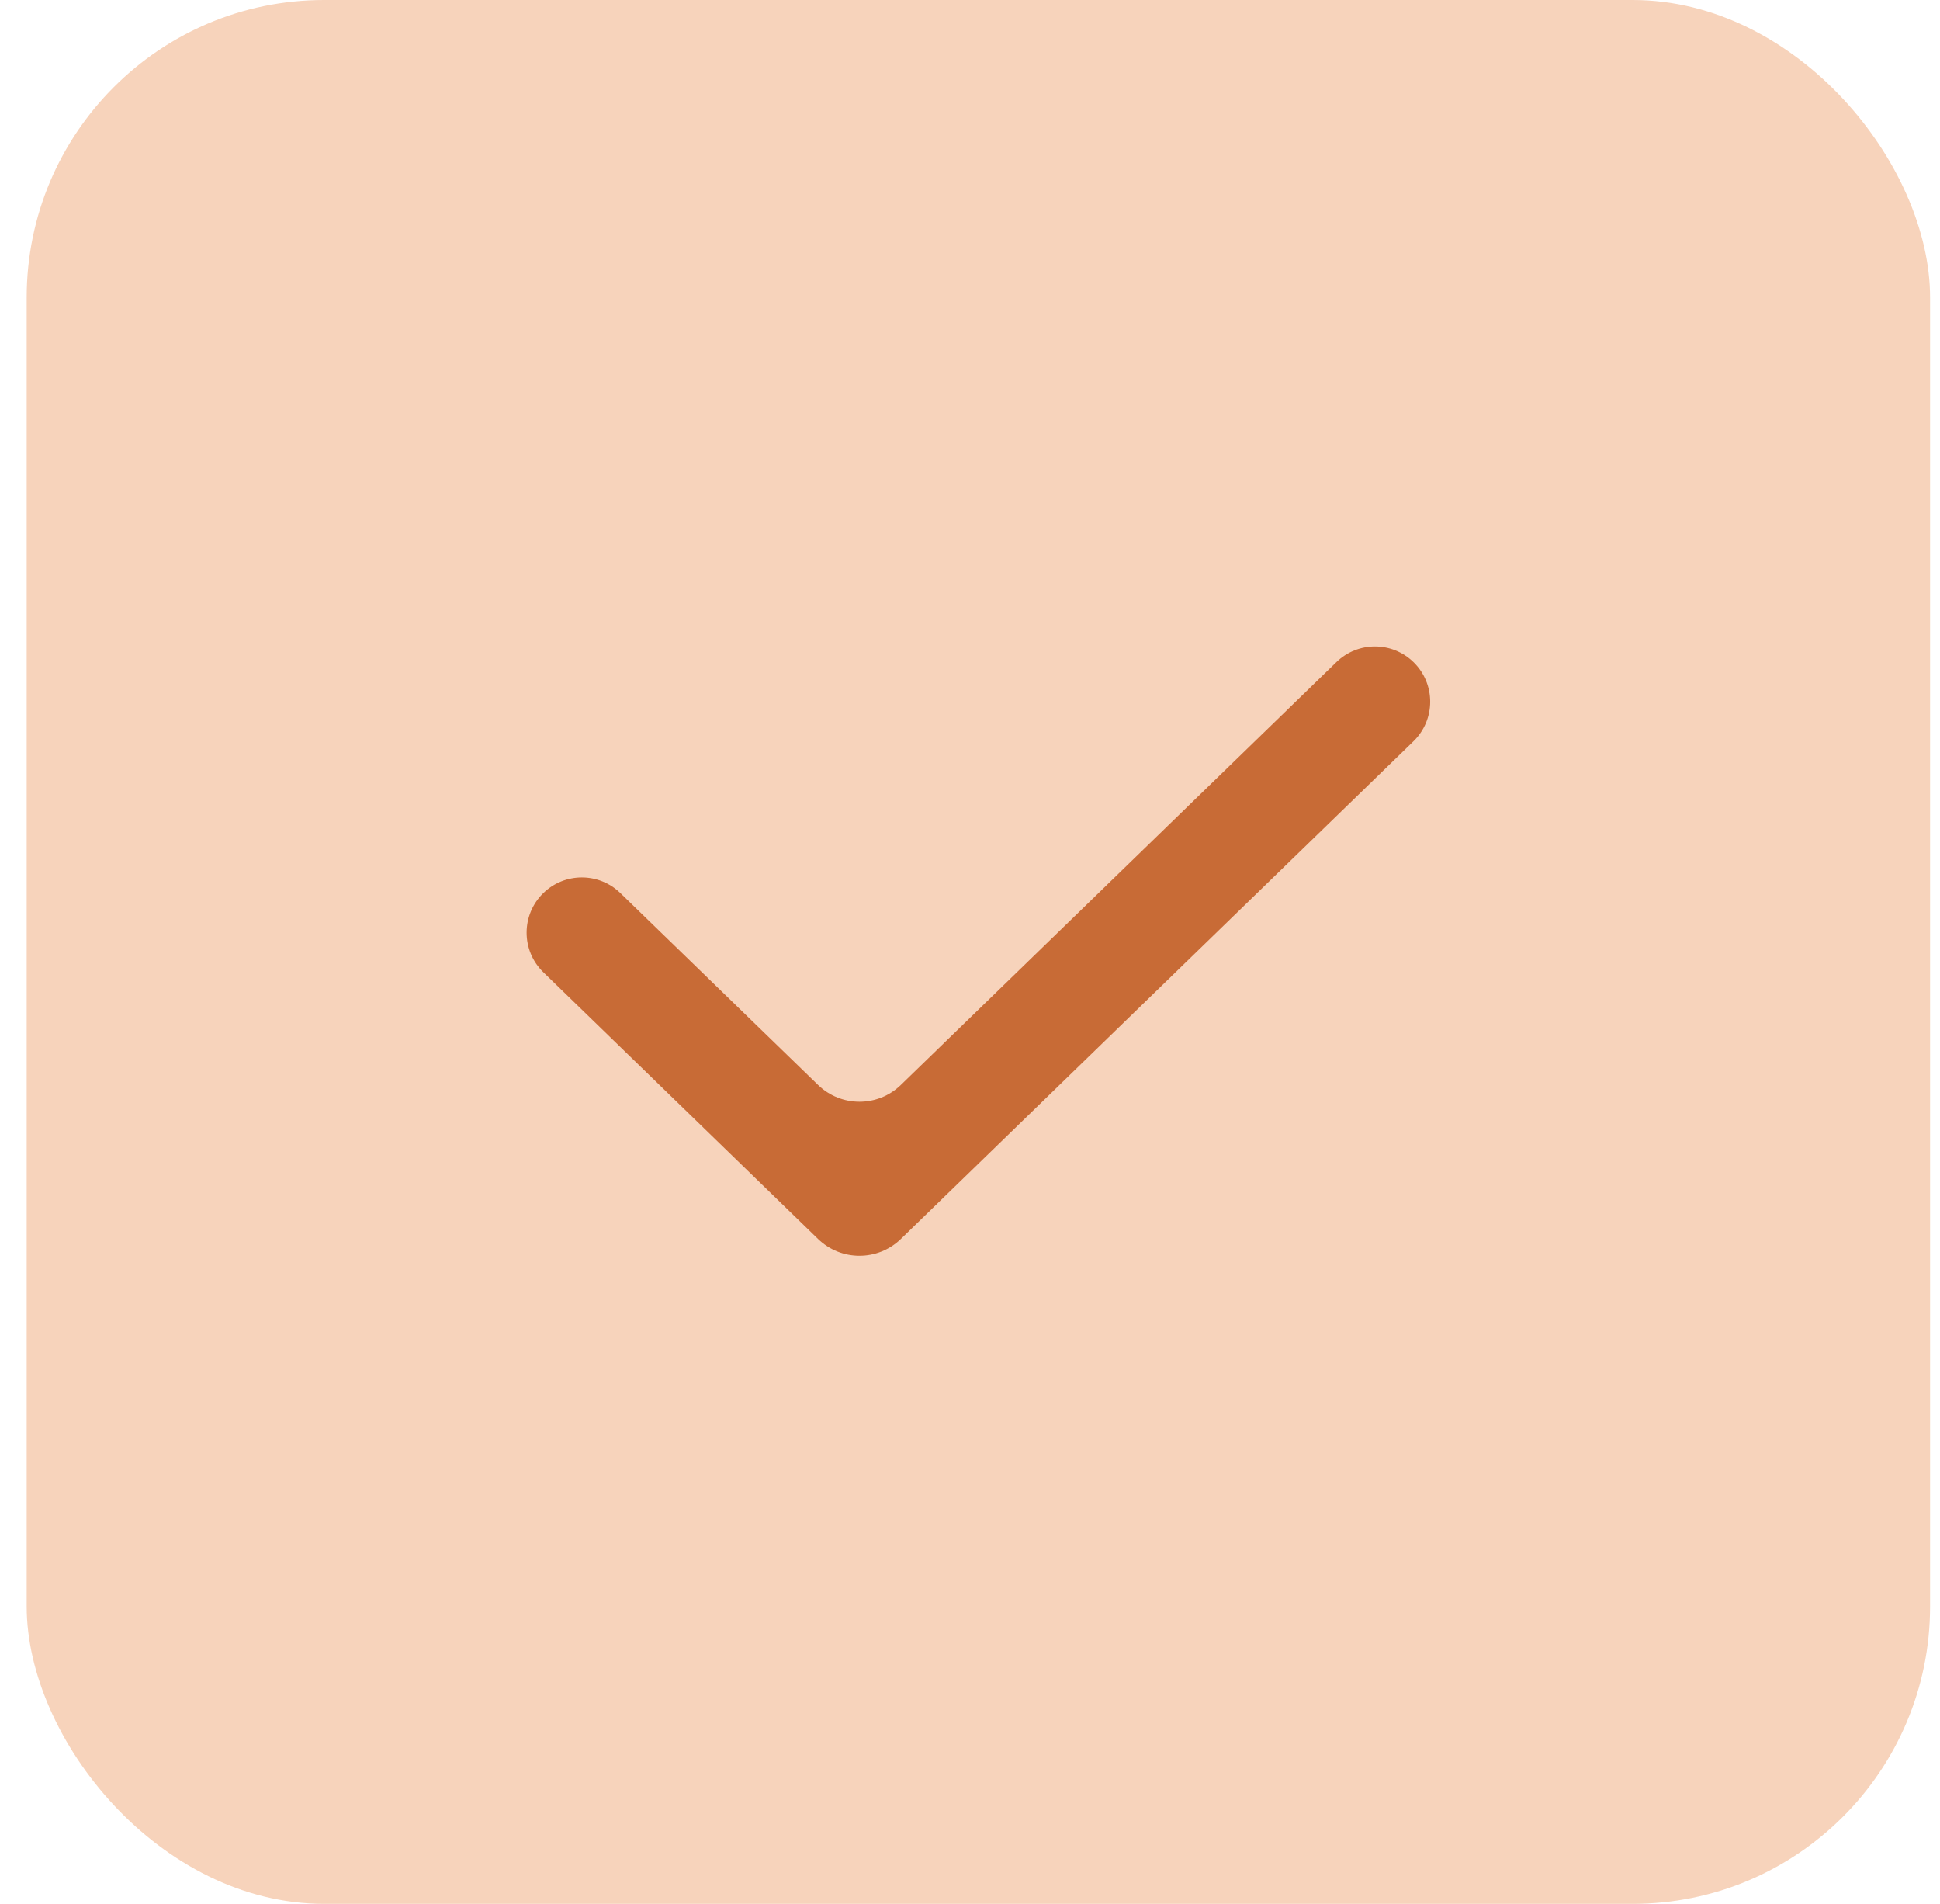
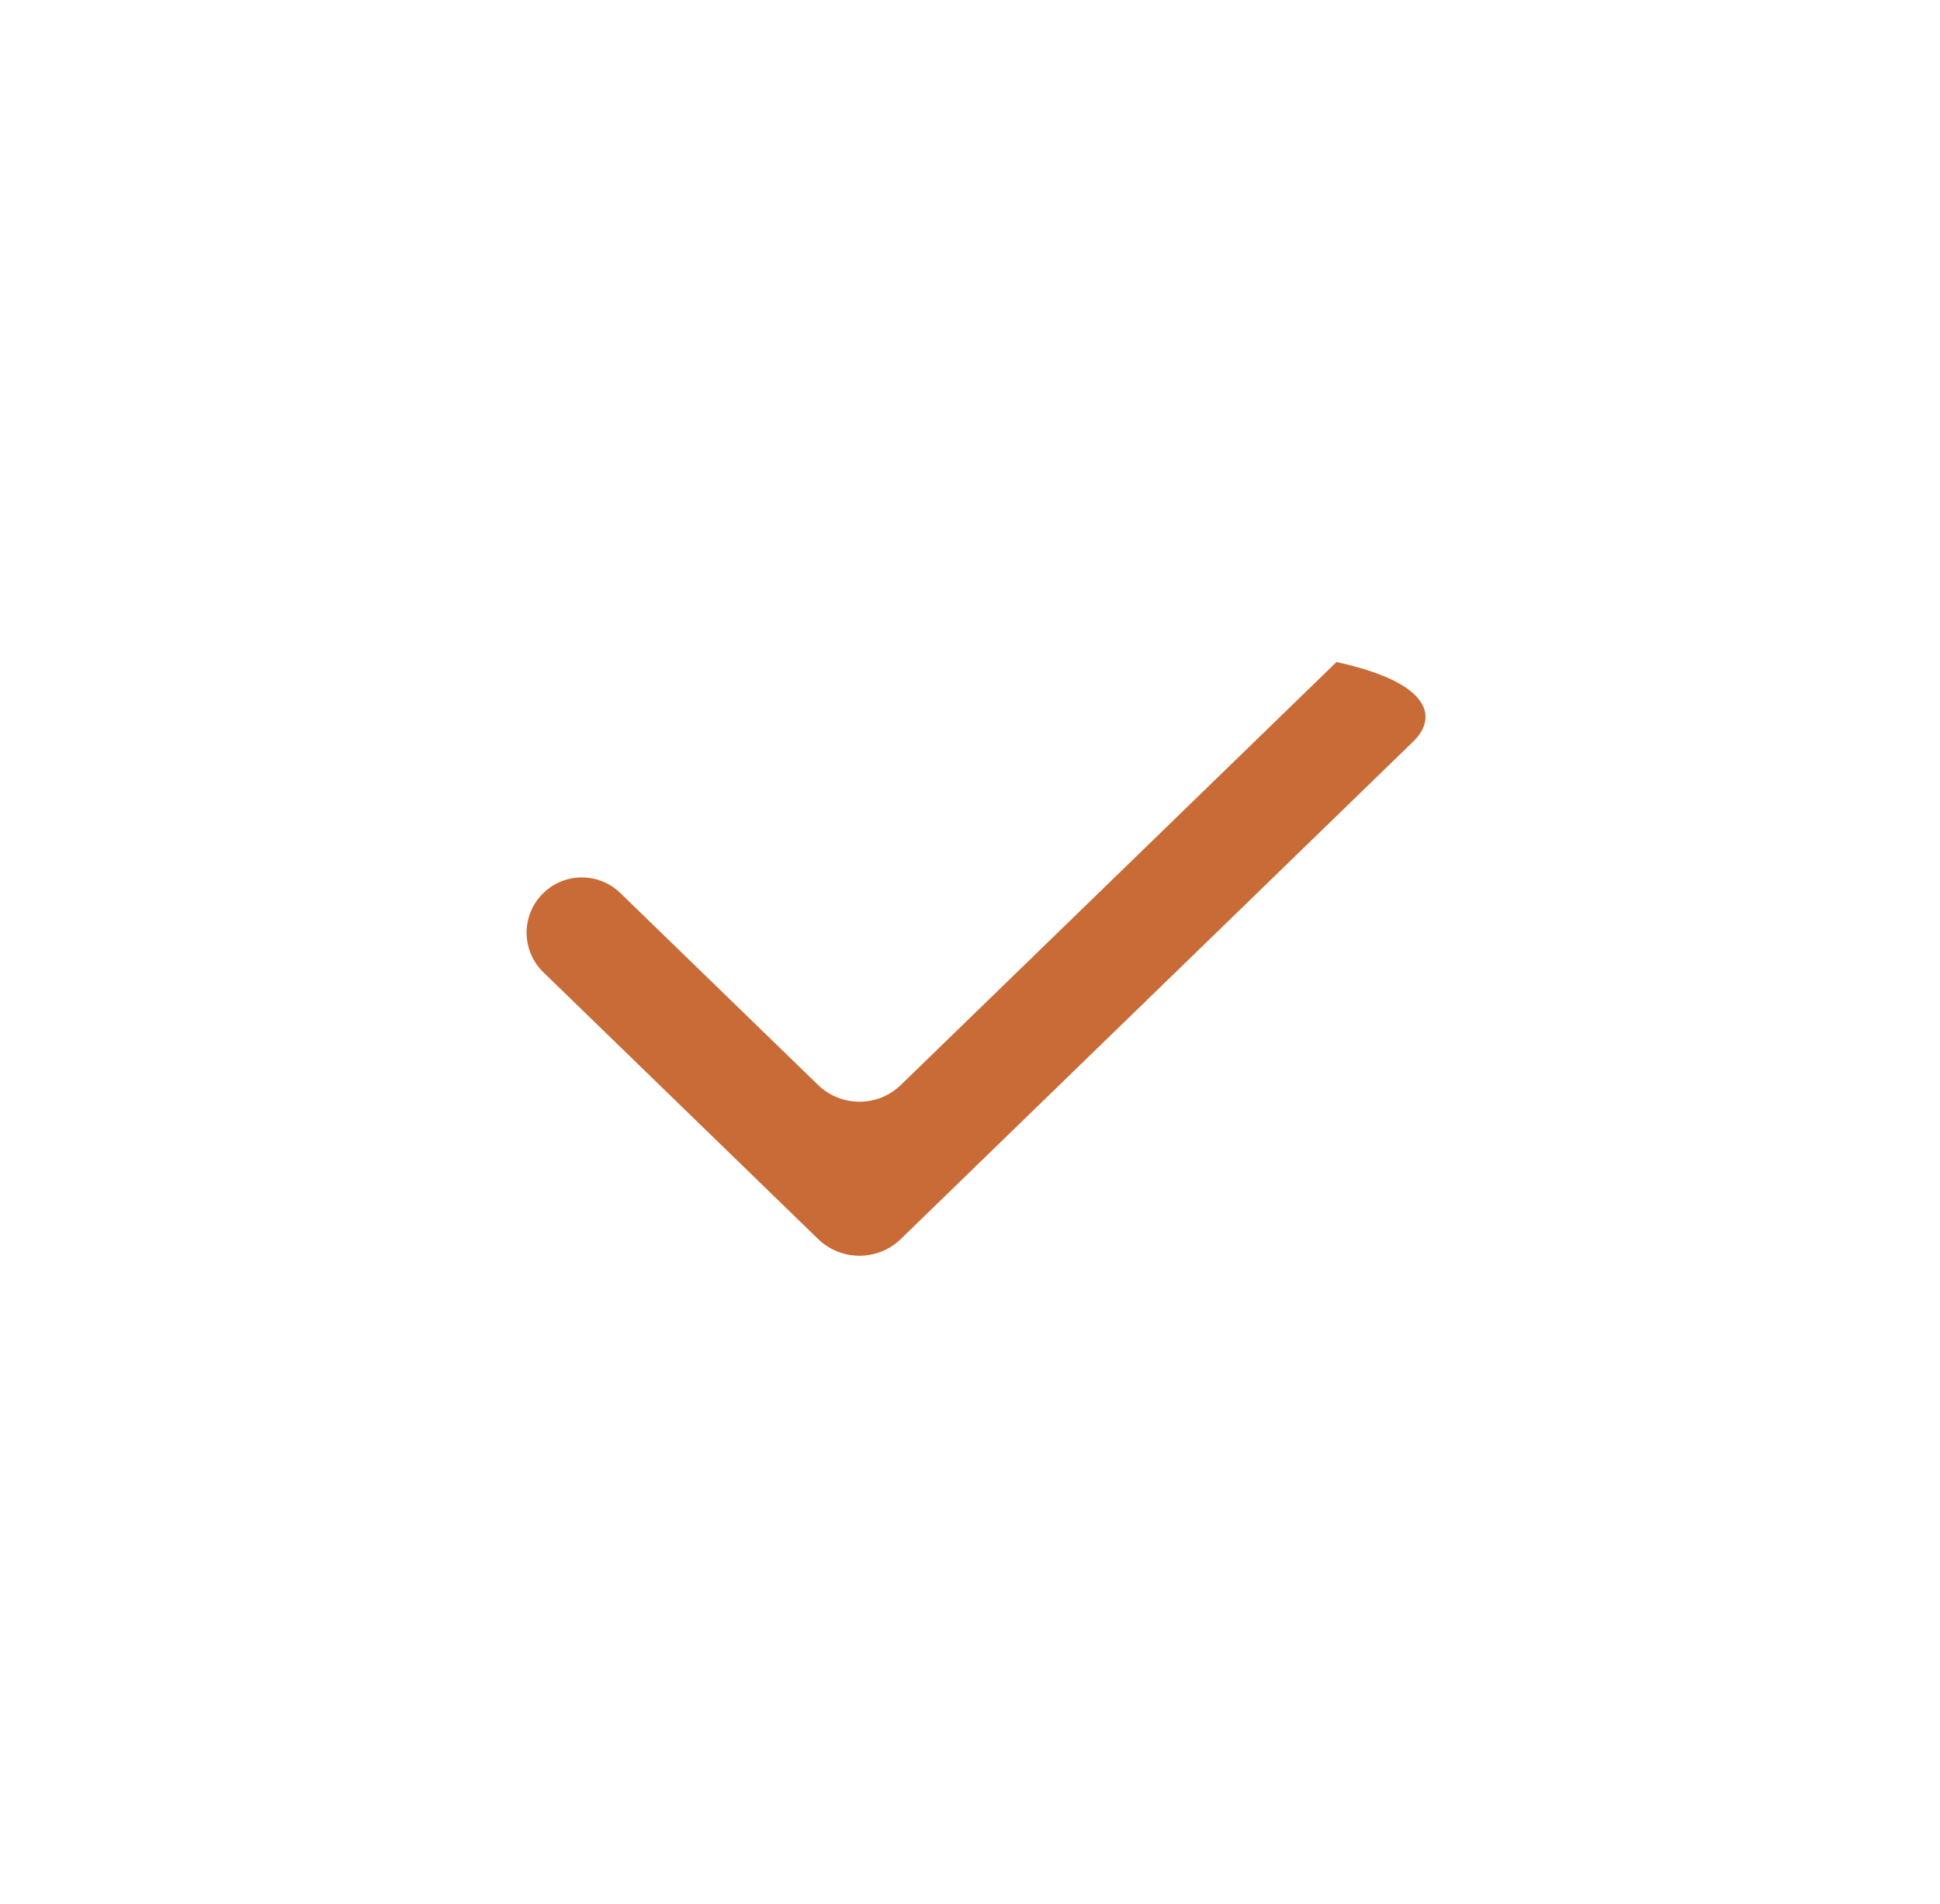
<svg xmlns="http://www.w3.org/2000/svg" width="53" height="52" viewBox="0 0 53 52" fill="none">
-   <rect x="0.729" width="52" height="52" rx="8.125" fill="#F7D3BB" />
-   <path d="M22.348 29.632C22.979 30.244 23.981 30.244 24.612 29.632L36.512 18.082C37.098 17.514 38.029 17.514 38.614 18.082C39.225 18.675 39.225 19.655 38.614 20.248L24.612 33.839C23.981 34.451 22.979 34.451 22.348 33.839L14.845 26.556C14.234 25.964 14.234 24.983 14.845 24.391C15.43 23.823 16.361 23.823 16.947 24.391L22.348 29.632Z" fill="#C86B36" />
+   <path d="M22.348 29.632C22.979 30.244 23.981 30.244 24.612 29.632L36.512 18.082C39.225 18.675 39.225 19.655 38.614 20.248L24.612 33.839C23.981 34.451 22.979 34.451 22.348 33.839L14.845 26.556C14.234 25.964 14.234 24.983 14.845 24.391C15.43 23.823 16.361 23.823 16.947 24.391L22.348 29.632Z" fill="#C86B36" />
</svg>